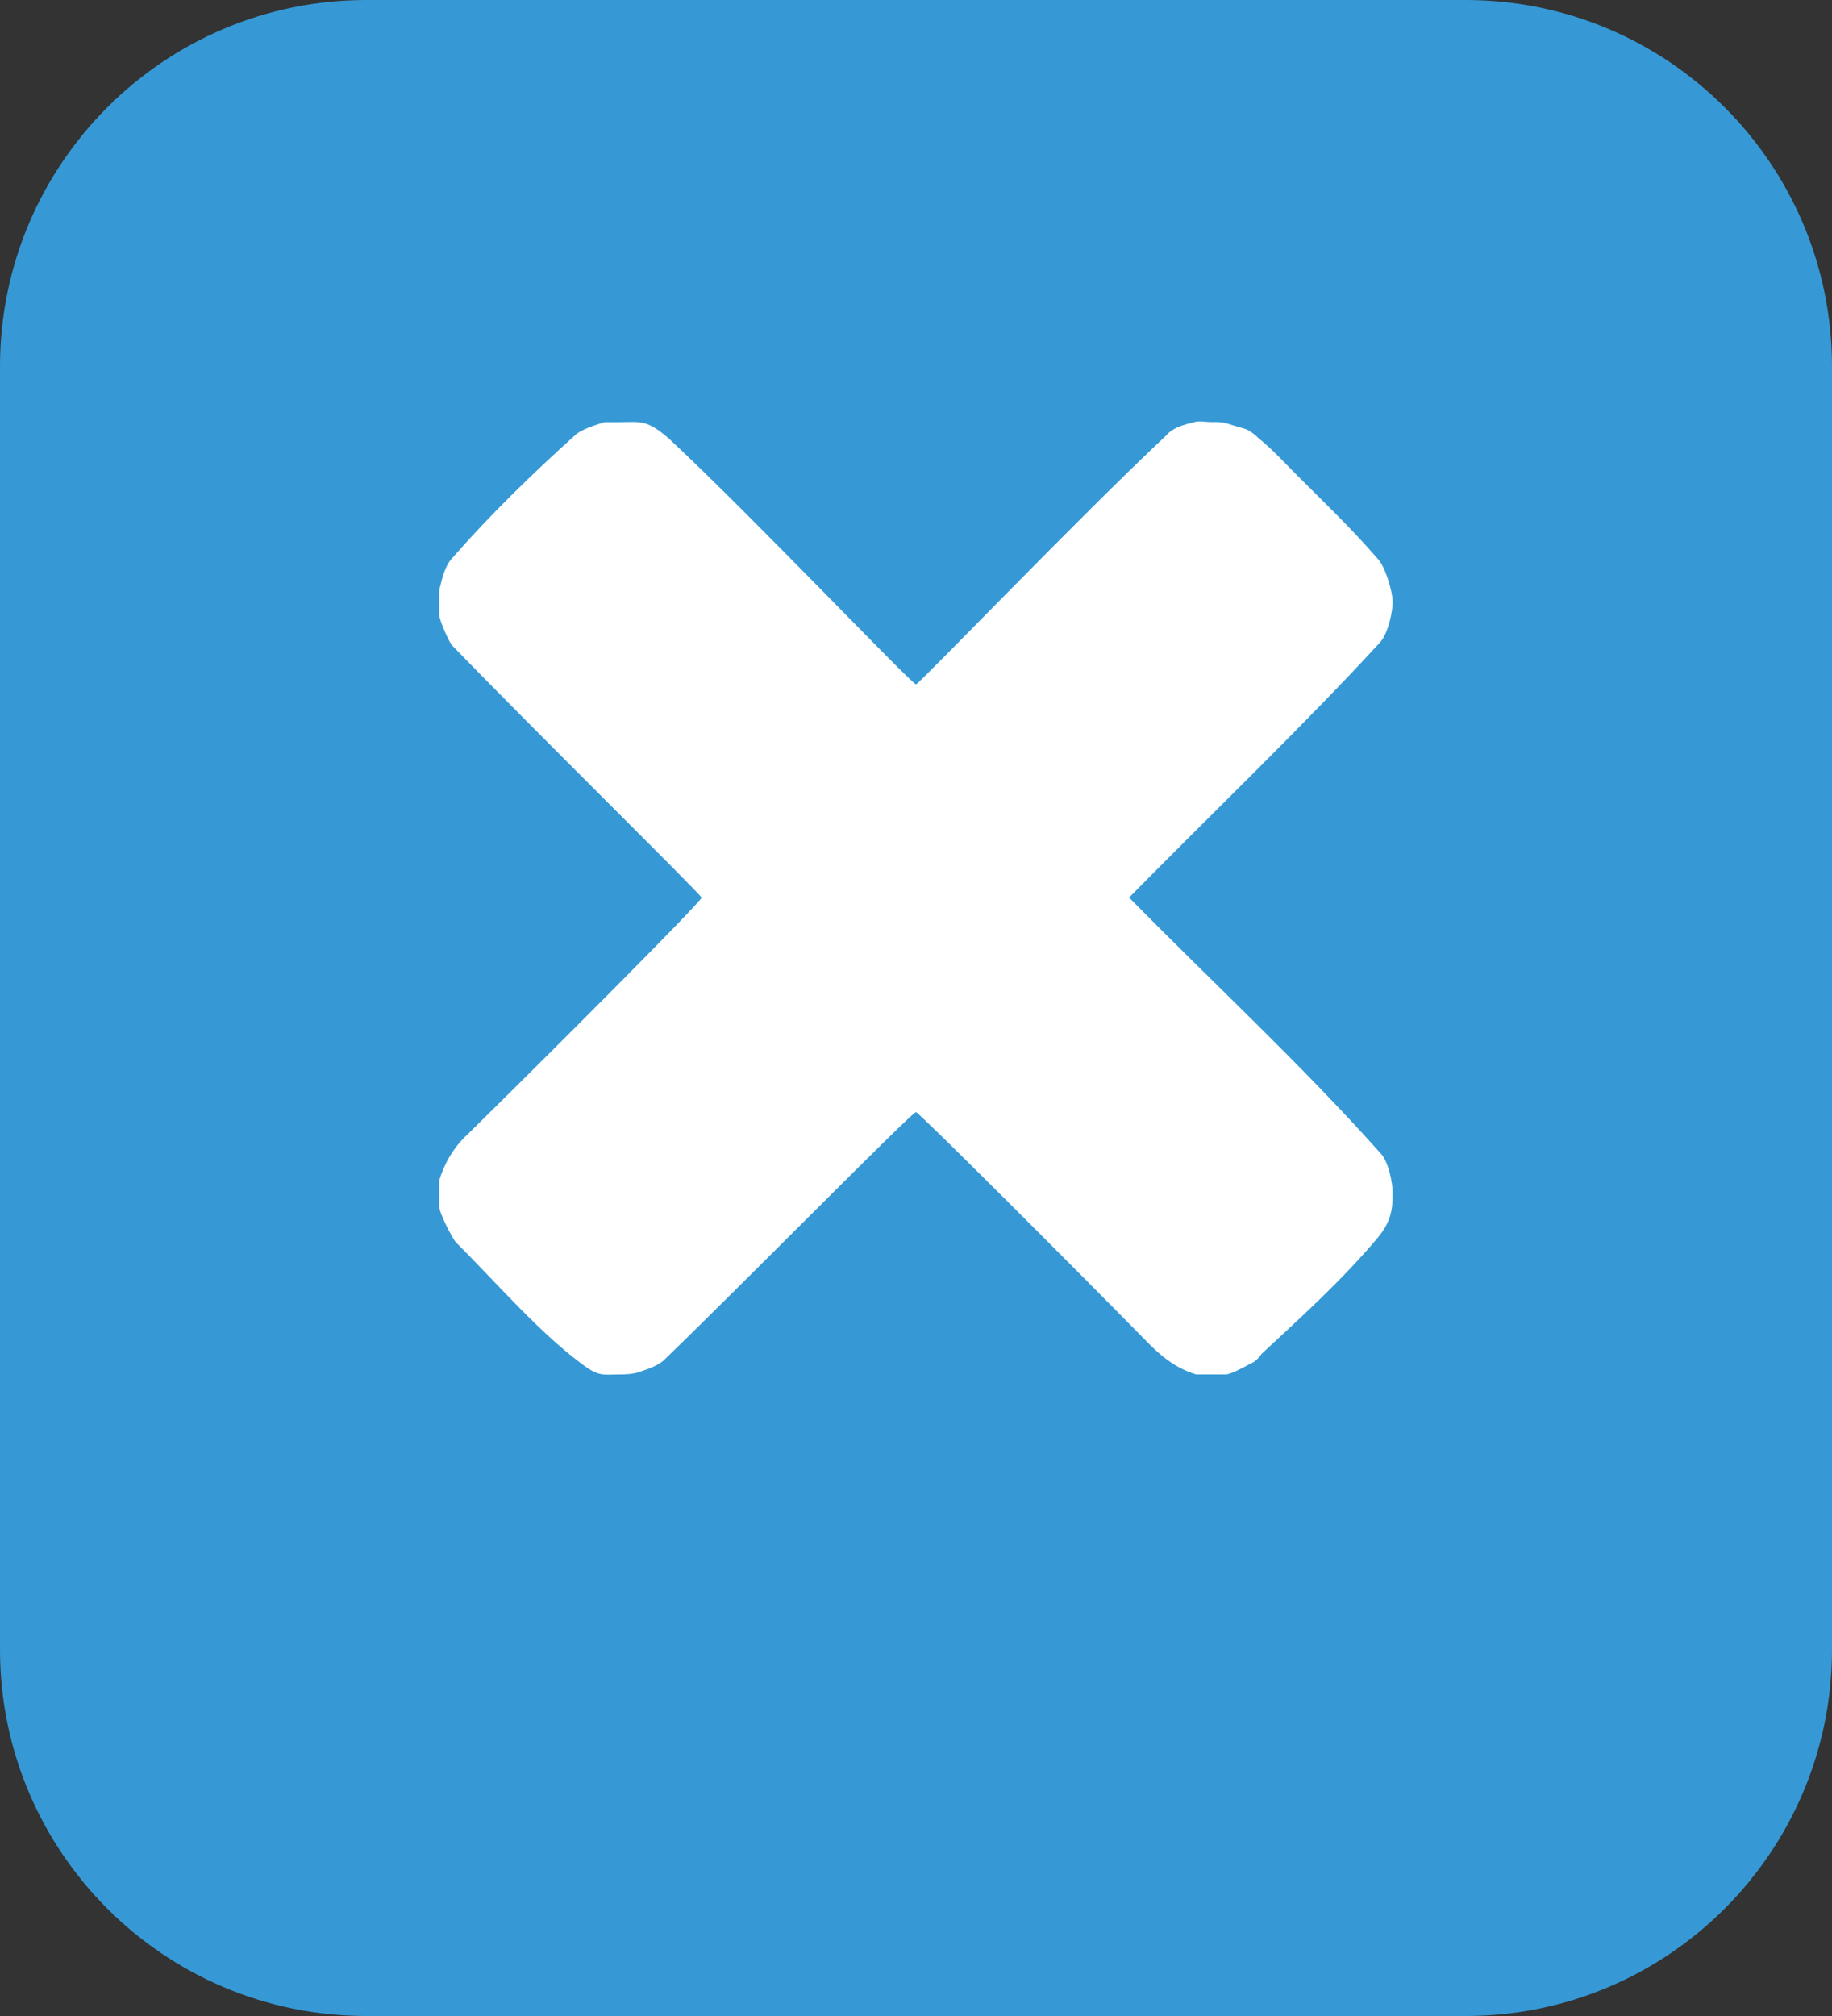
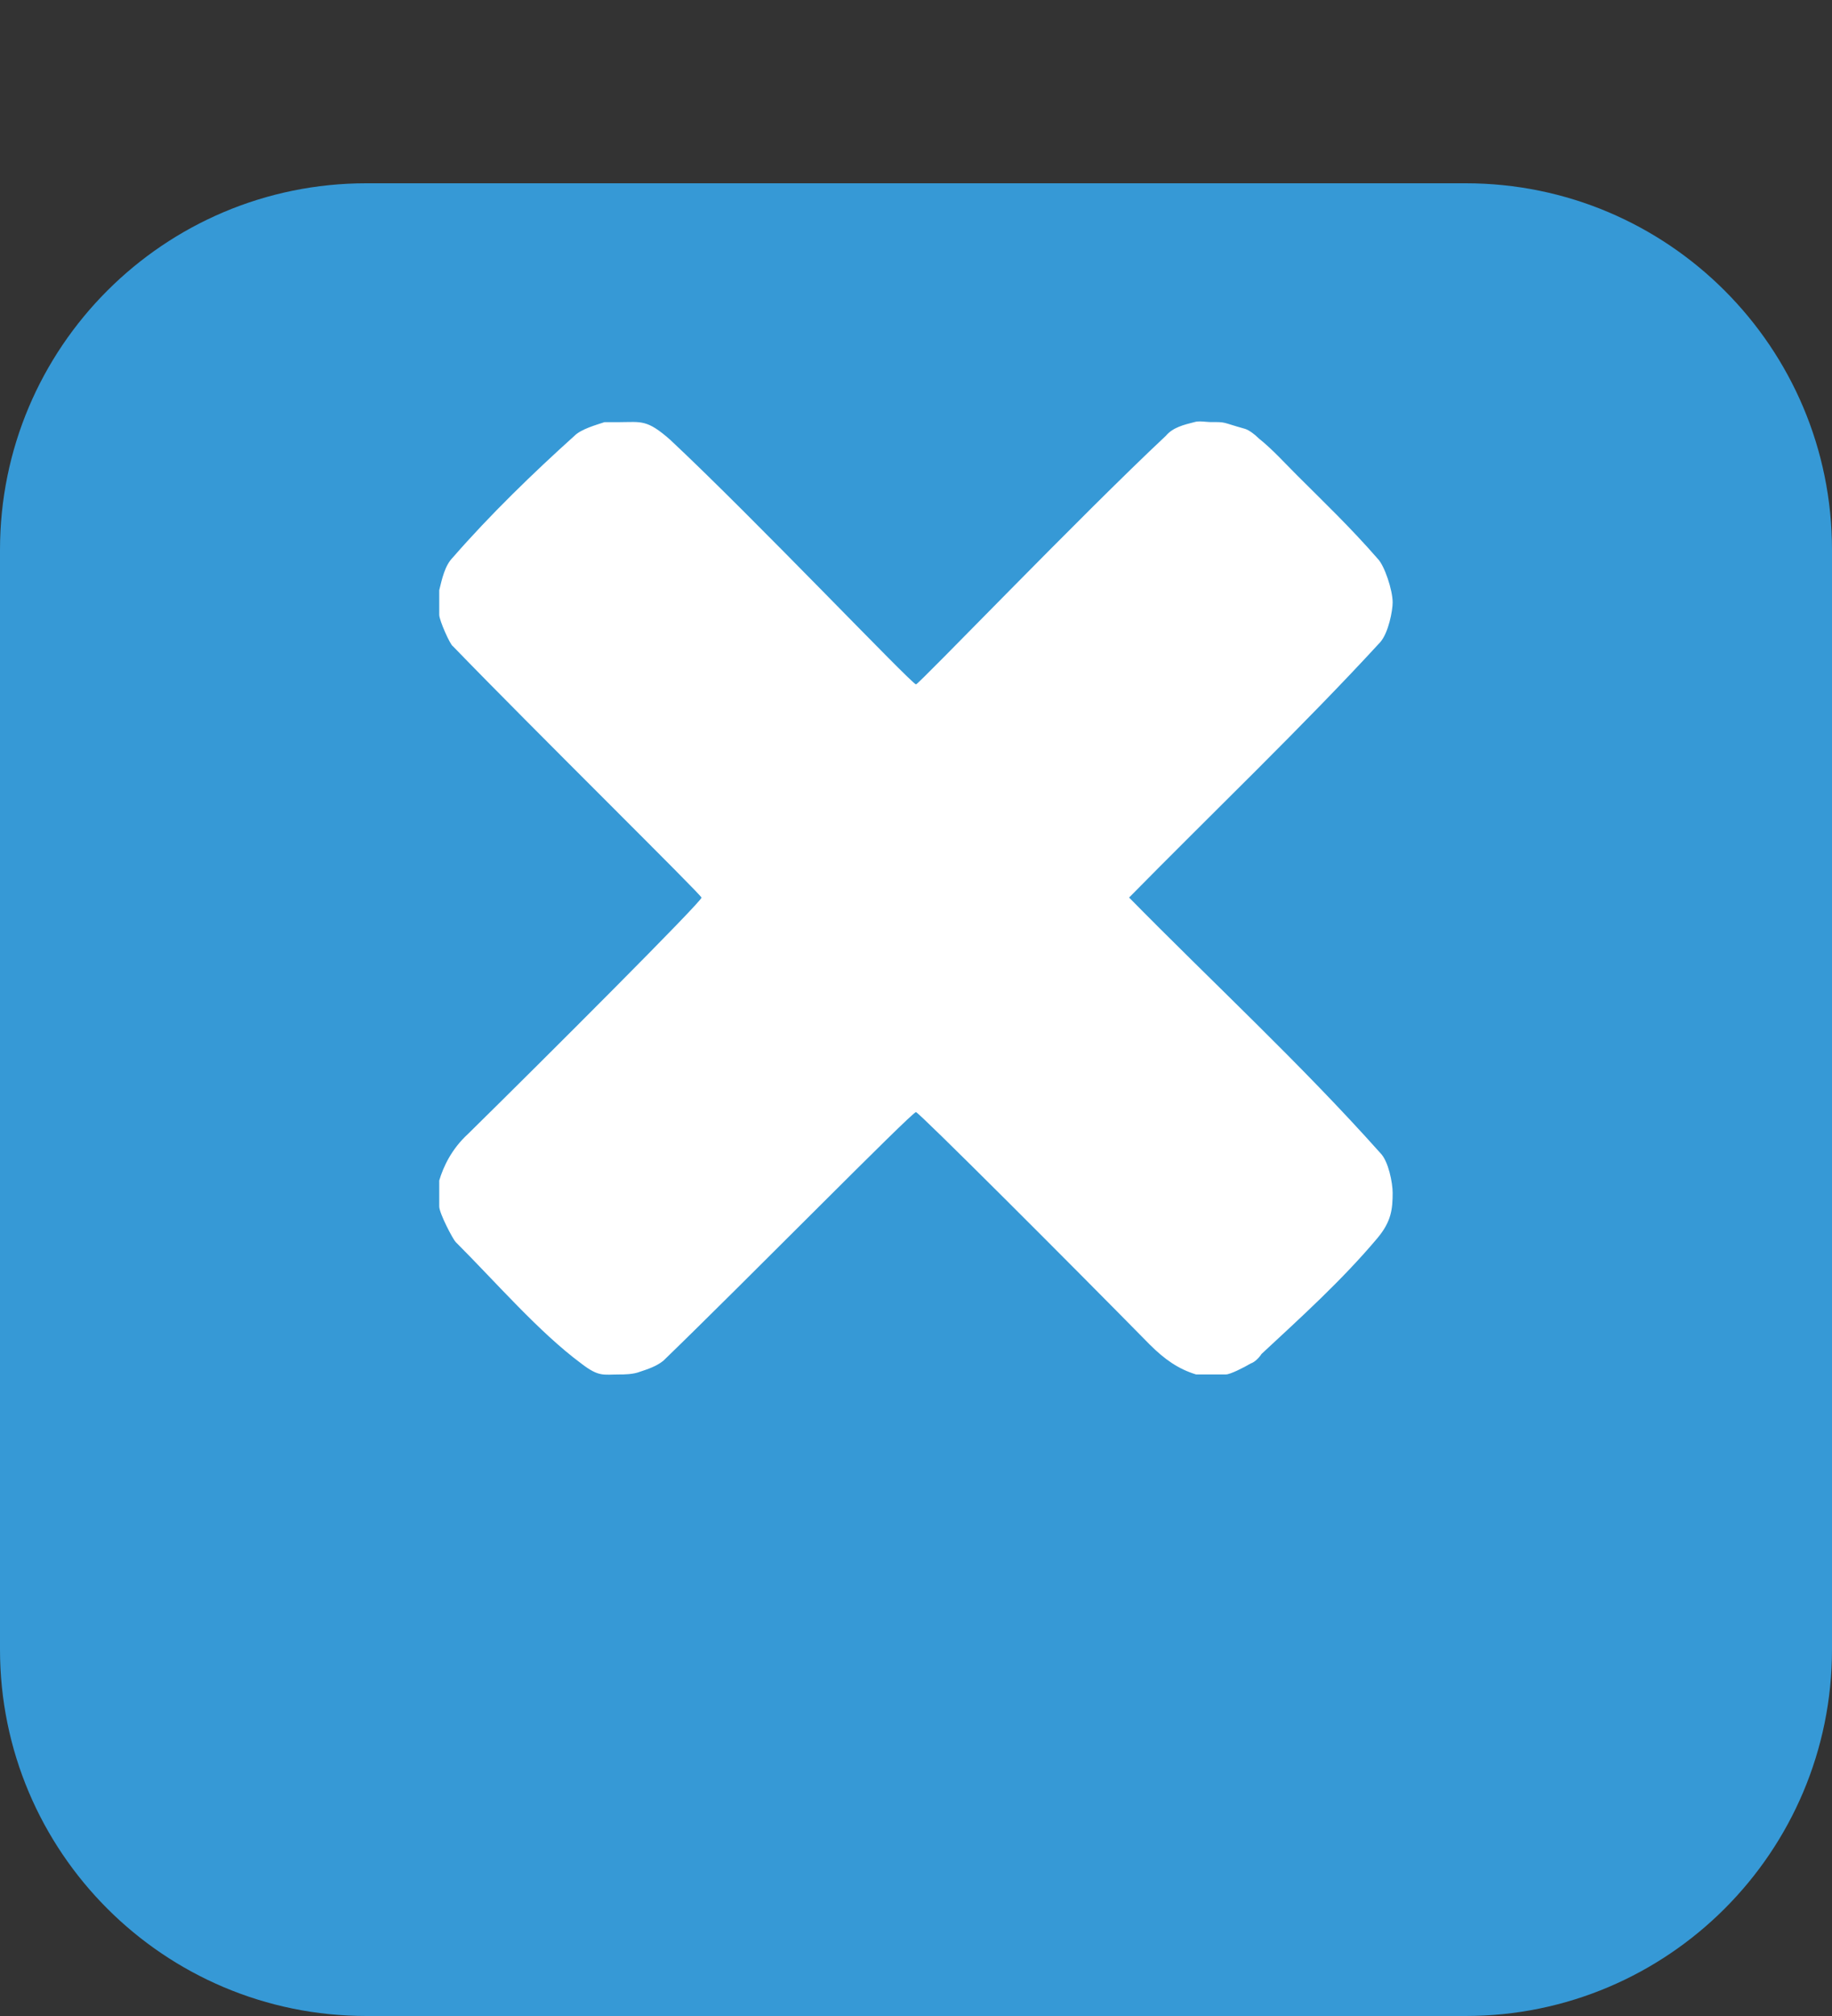
<svg xmlns="http://www.w3.org/2000/svg" xmlns:xlink="http://www.w3.org/1999/xlink" version="1.1" id="Layer_1" x="0px" y="0px" width="50px" height="55px" viewBox="0 0 50 55" enable-background="new 0 0 50 55" xml:space="preserve">
  <rect x="0" y="0" width="50" height="55" fill="#333333" stroke="none" />
  <path fill="#3699d6" d="M50,45c0,5.523-4.478,10-10,10H10C4.478,55,0,50.523,0,45V15C0,9.477,4.478,5,10,5h30  c5.522,0,10,4.477,10,10V45z" />
-   <path fill="#3699d6" d="M50,40c0,5.523-4.478,10-10,10H10C4.478,50,0,45.523,0,40V10C0,4.477,4.478,0,10,0h30  c5.522,0,10,4.477,10,10V40z" />
  <g>
    <defs>
-       <path id="SVGID_1_" d="M50,40c0,5.523-4.478,10-10,10H10C4.478,50,0,45.523,0,40V10C0,4.477,4.478,0,10,0h30    c5.522,0,10,4.477,10,10V40z" />
-     </defs>
+       </defs>
    <clipPath id="SVGID_2_">
      <use xlink:href="#SVGID_1_" overflow="visible" />
    </clipPath>
  </g>
  <path fill-rule="evenodd" clip-rule="evenodd" fill="#FFFFFF" d="M18.291,11.998c2.273,2.125,6.598,6.673,6.709,6.673  c0.075,0,4.475-4.585,6.822-6.784c0.187-0.224,0.484-0.298,0.783-0.373c0.111-0.037,0.335,0,0.41,0c0.484,0,0.298,0,0.969,0.187  c0.112,0.037,0.261,0.149,0.373,0.261c0.373,0.298,0.708,0.671,1.044,1.006c0.708,0.708,1.453,1.417,2.199,2.274  c0.187,0.187,0.409,0.857,0.409,1.193c0,0.224-0.111,0.82-0.335,1.081c-2.088,2.274-4.622,4.698-6.858,6.971  c2.273,2.311,4.696,4.548,6.858,6.971c0.224,0.224,0.335,0.821,0.335,1.082c0,0.448-0.037,0.783-0.409,1.23  c-0.97,1.155-2.088,2.162-3.169,3.168c-0.074,0.112-0.187,0.224-0.298,0.261c-0.187,0.112-0.56,0.298-0.671,0.298h-0.82  c-0.484-0.149-0.857-0.41-1.268-0.82c-2.125-2.162-6.3-6.337-6.375-6.337c-0.111,0-4.659,4.623-6.896,6.785  c-0.187,0.149-0.41,0.224-0.634,0.298c-0.188,0.075-0.448,0.075-0.561,0.075c-0.447,0-0.559,0.074-1.043-0.298  c-1.156-0.857-2.312-2.199-3.43-3.317c-0.074-0.075-0.447-0.783-0.447-0.969v-0.708c0.111-0.374,0.336-0.858,0.783-1.268  c2.124-2.087,6.375-6.337,6.375-6.449c0-0.074-4.586-4.585-6.785-6.859c-0.075-0.037-0.373-0.708-0.373-0.857v-0.671  c0.074-0.298,0.149-0.671,0.373-0.895c1.006-1.156,2.199-2.311,3.317-3.317c0.187-0.187,0.597-0.298,0.82-0.373h0.409  C17.508,11.514,17.657,11.439,18.291,11.998z" />
</svg>